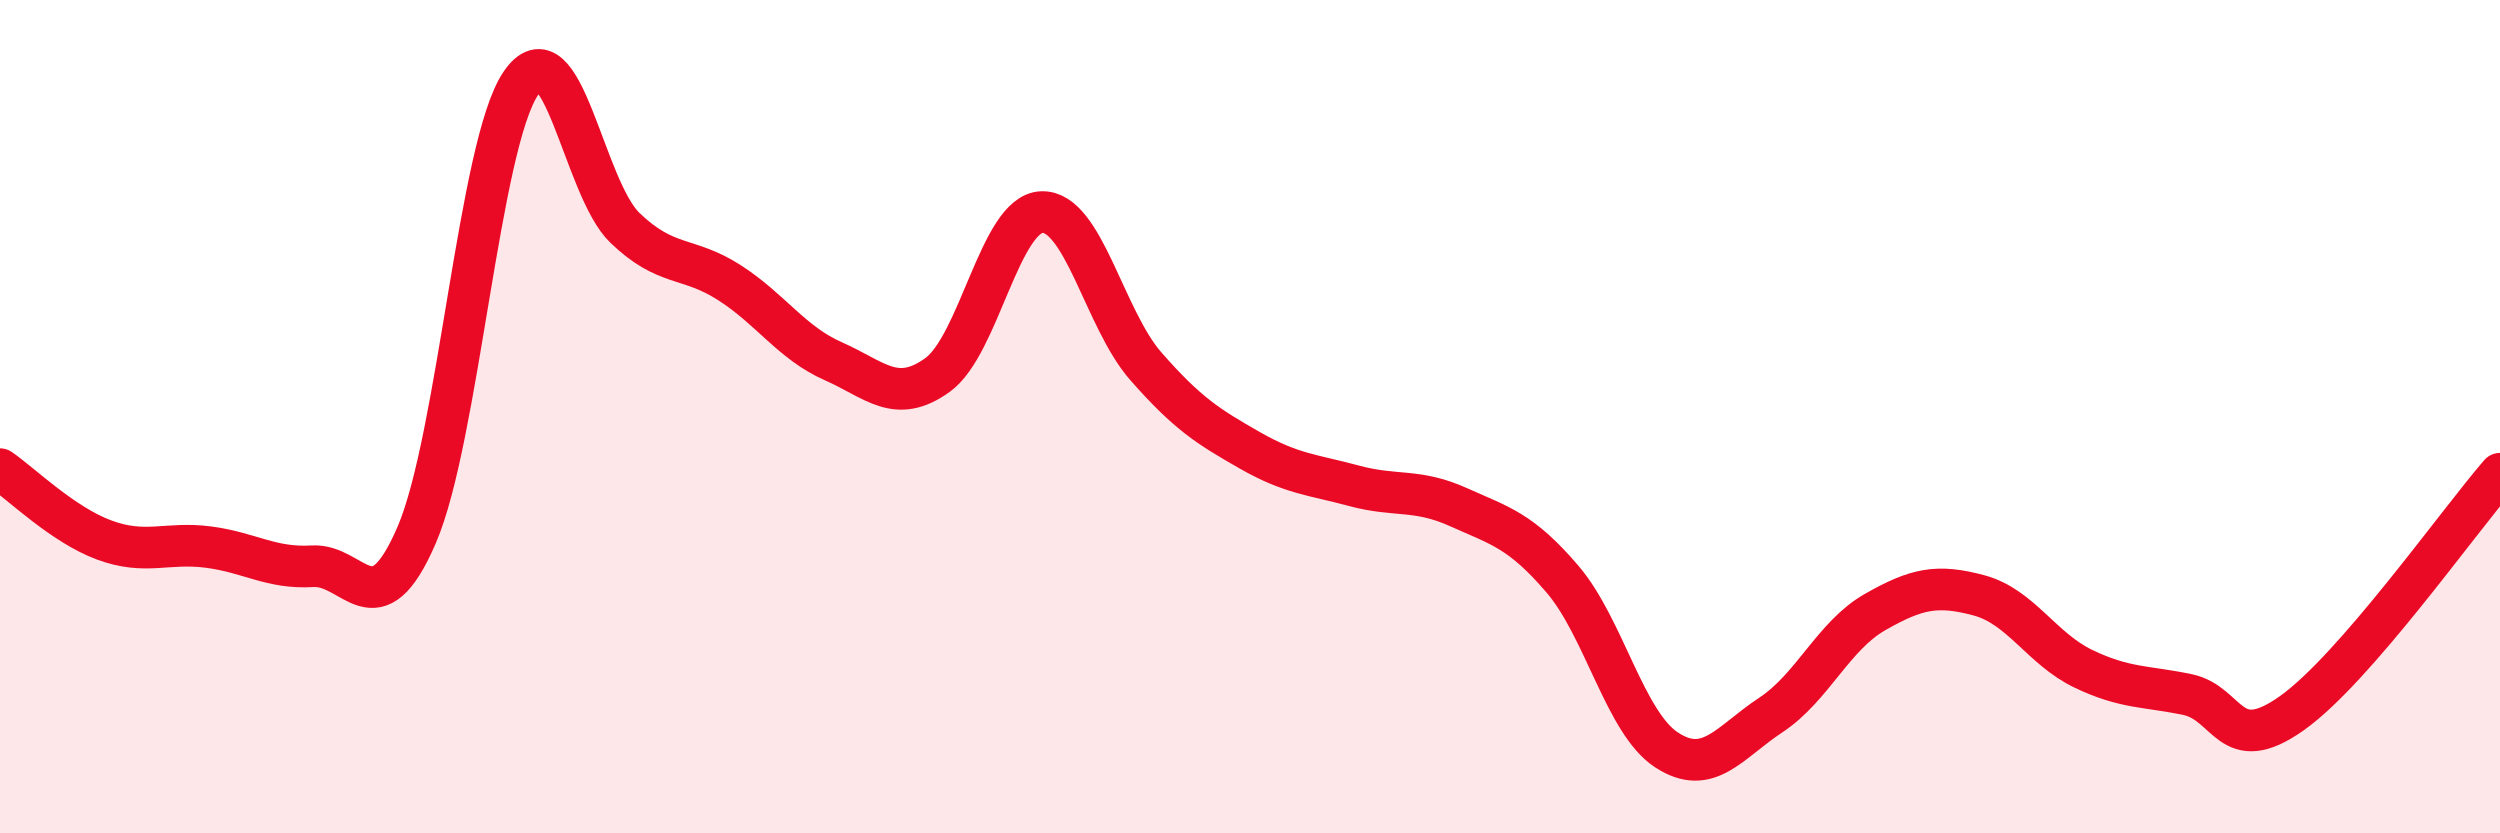
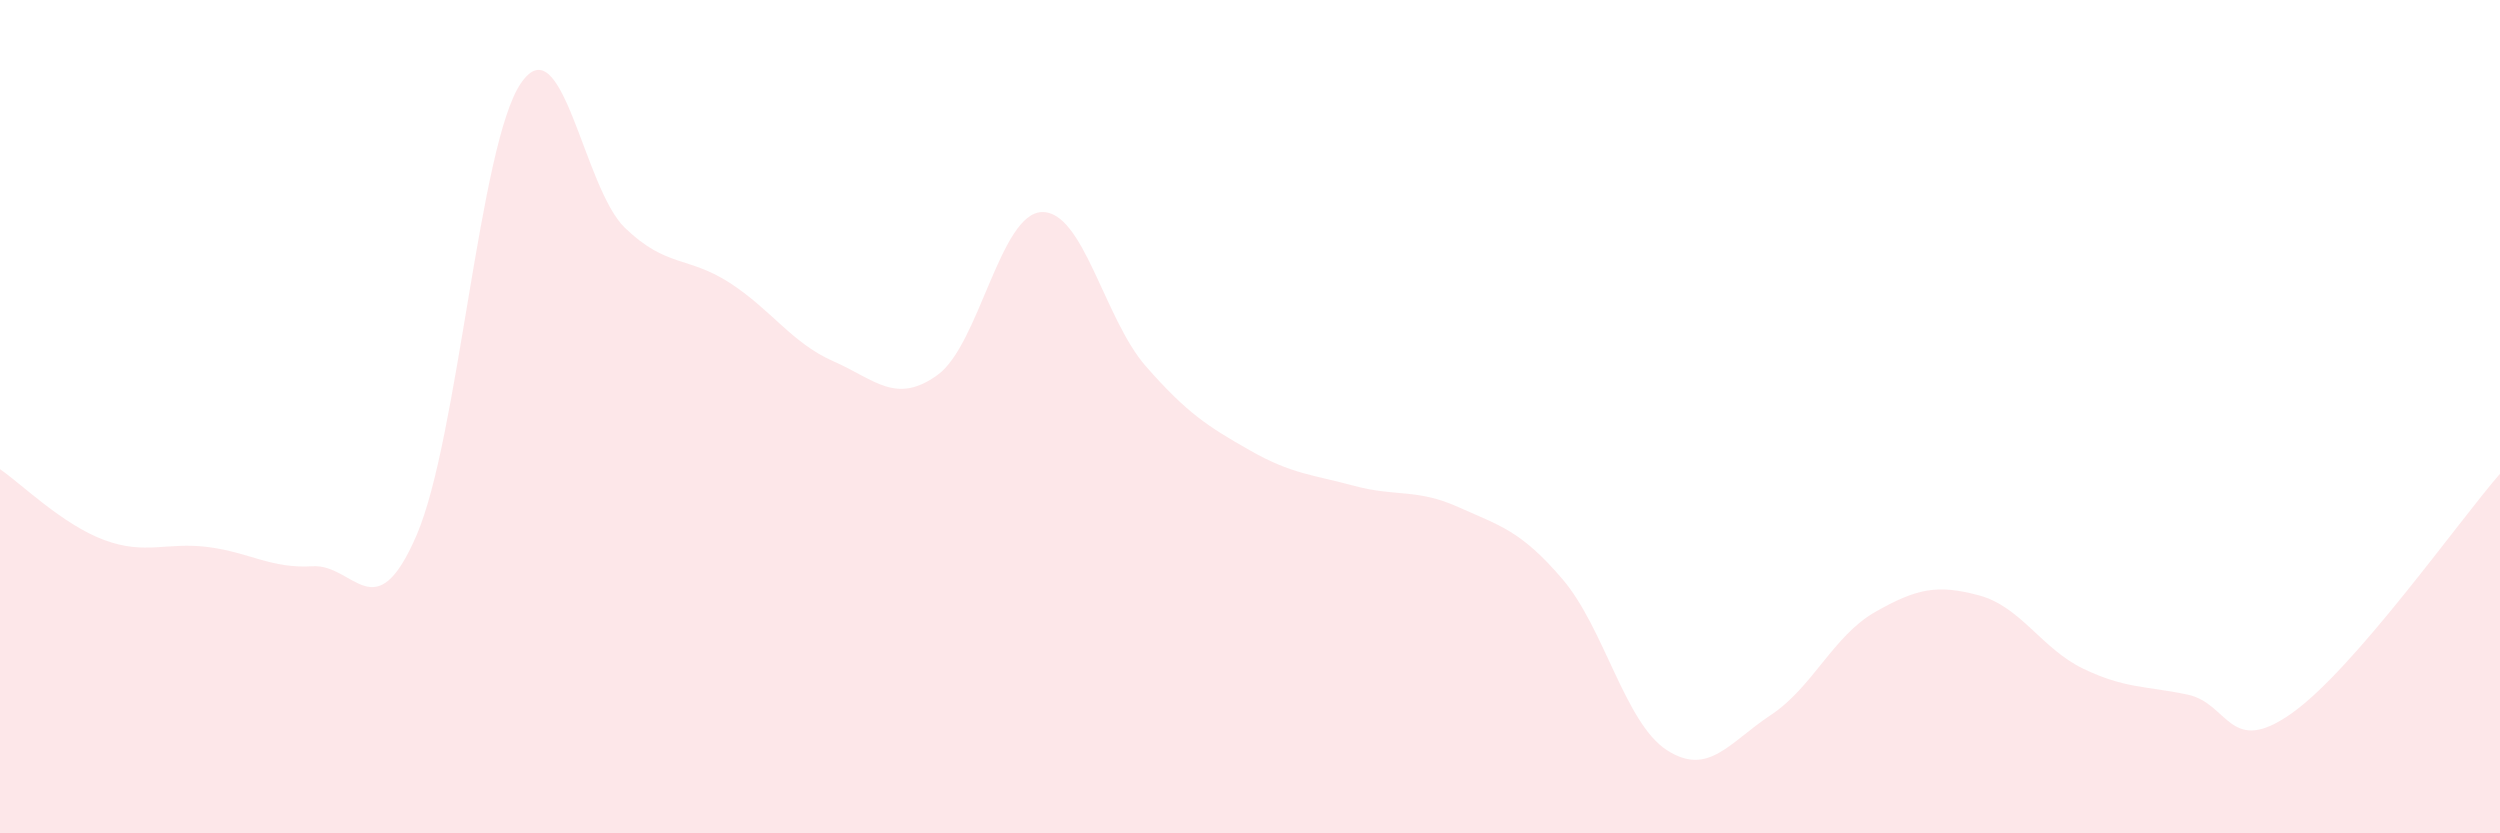
<svg xmlns="http://www.w3.org/2000/svg" width="60" height="20" viewBox="0 0 60 20">
  <path d="M 0,11.26 C 0.5,11.6 1.5,12.59 2.5,12.96 C 3.5,13.33 4,13 5,13.13 C 6,13.26 6.5,13.65 7.5,13.59 C 8.5,13.53 9,15.16 10,12.84 C 11,10.52 11.5,3.47 12.5,2 C 13.5,0.53 14,4.51 15,5.47 C 16,6.43 16.5,6.14 17.5,6.78 C 18.5,7.42 19,8.23 20,8.67 C 21,9.11 21.5,9.72 22.5,9 C 23.5,8.28 24,5.13 25,5.09 C 26,5.05 26.5,7.65 27.5,8.79 C 28.5,9.93 29,10.24 30,10.81 C 31,11.38 31.5,11.39 32.5,11.66 C 33.5,11.93 34,11.72 35,12.17 C 36,12.62 36.5,12.73 37.5,13.9 C 38.5,15.07 39,17.35 40,18 C 41,18.65 41.5,17.82 42.5,17.16 C 43.5,16.5 44,15.26 45,14.69 C 46,14.12 46.5,14.02 47.5,14.29 C 48.5,14.56 49,15.57 50,16.05 C 51,16.53 51.5,16.46 52.5,16.67 C 53.5,16.88 53.5,18.18 55,17.12 C 56.5,16.06 59,12.52 60,11.37L60 20L0 20Z" fill="#EB0A25" opacity="0.1" stroke-linecap="round" stroke-linejoin="round" />
-   <path d="M 0,11.26 C 0.5,11.6 1.5,12.59 2.5,12.96 C 3.5,13.33 4,13 5,13.13 C 6,13.26 6.5,13.65 7.5,13.59 C 8.5,13.53 9,15.16 10,12.84 C 11,10.52 11.5,3.47 12.5,2 C 13.5,0.53 14,4.51 15,5.47 C 16,6.43 16.5,6.14 17.5,6.78 C 18.5,7.42 19,8.23 20,8.67 C 21,9.11 21.5,9.72 22.5,9 C 23.5,8.28 24,5.13 25,5.09 C 26,5.05 26.5,7.65 27.5,8.79 C 28.5,9.93 29,10.24 30,10.81 C 31,11.38 31.5,11.39 32.5,11.66 C 33.5,11.93 34,11.72 35,12.17 C 36,12.62 36.5,12.73 37.5,13.9 C 38.5,15.07 39,17.35 40,18 C 41,18.65 41.5,17.82 42.5,17.16 C 43.5,16.5 44,15.26 45,14.69 C 46,14.12 46.5,14.02 47.5,14.29 C 48.5,14.56 49,15.57 50,16.05 C 51,16.53 51.5,16.46 52.5,16.67 C 53.5,16.88 53.5,18.18 55,17.12 C 56.5,16.06 59,12.52 60,11.37" stroke="#EB0A25" stroke-width="1" fill="none" stroke-linecap="round" stroke-linejoin="round" />
</svg>